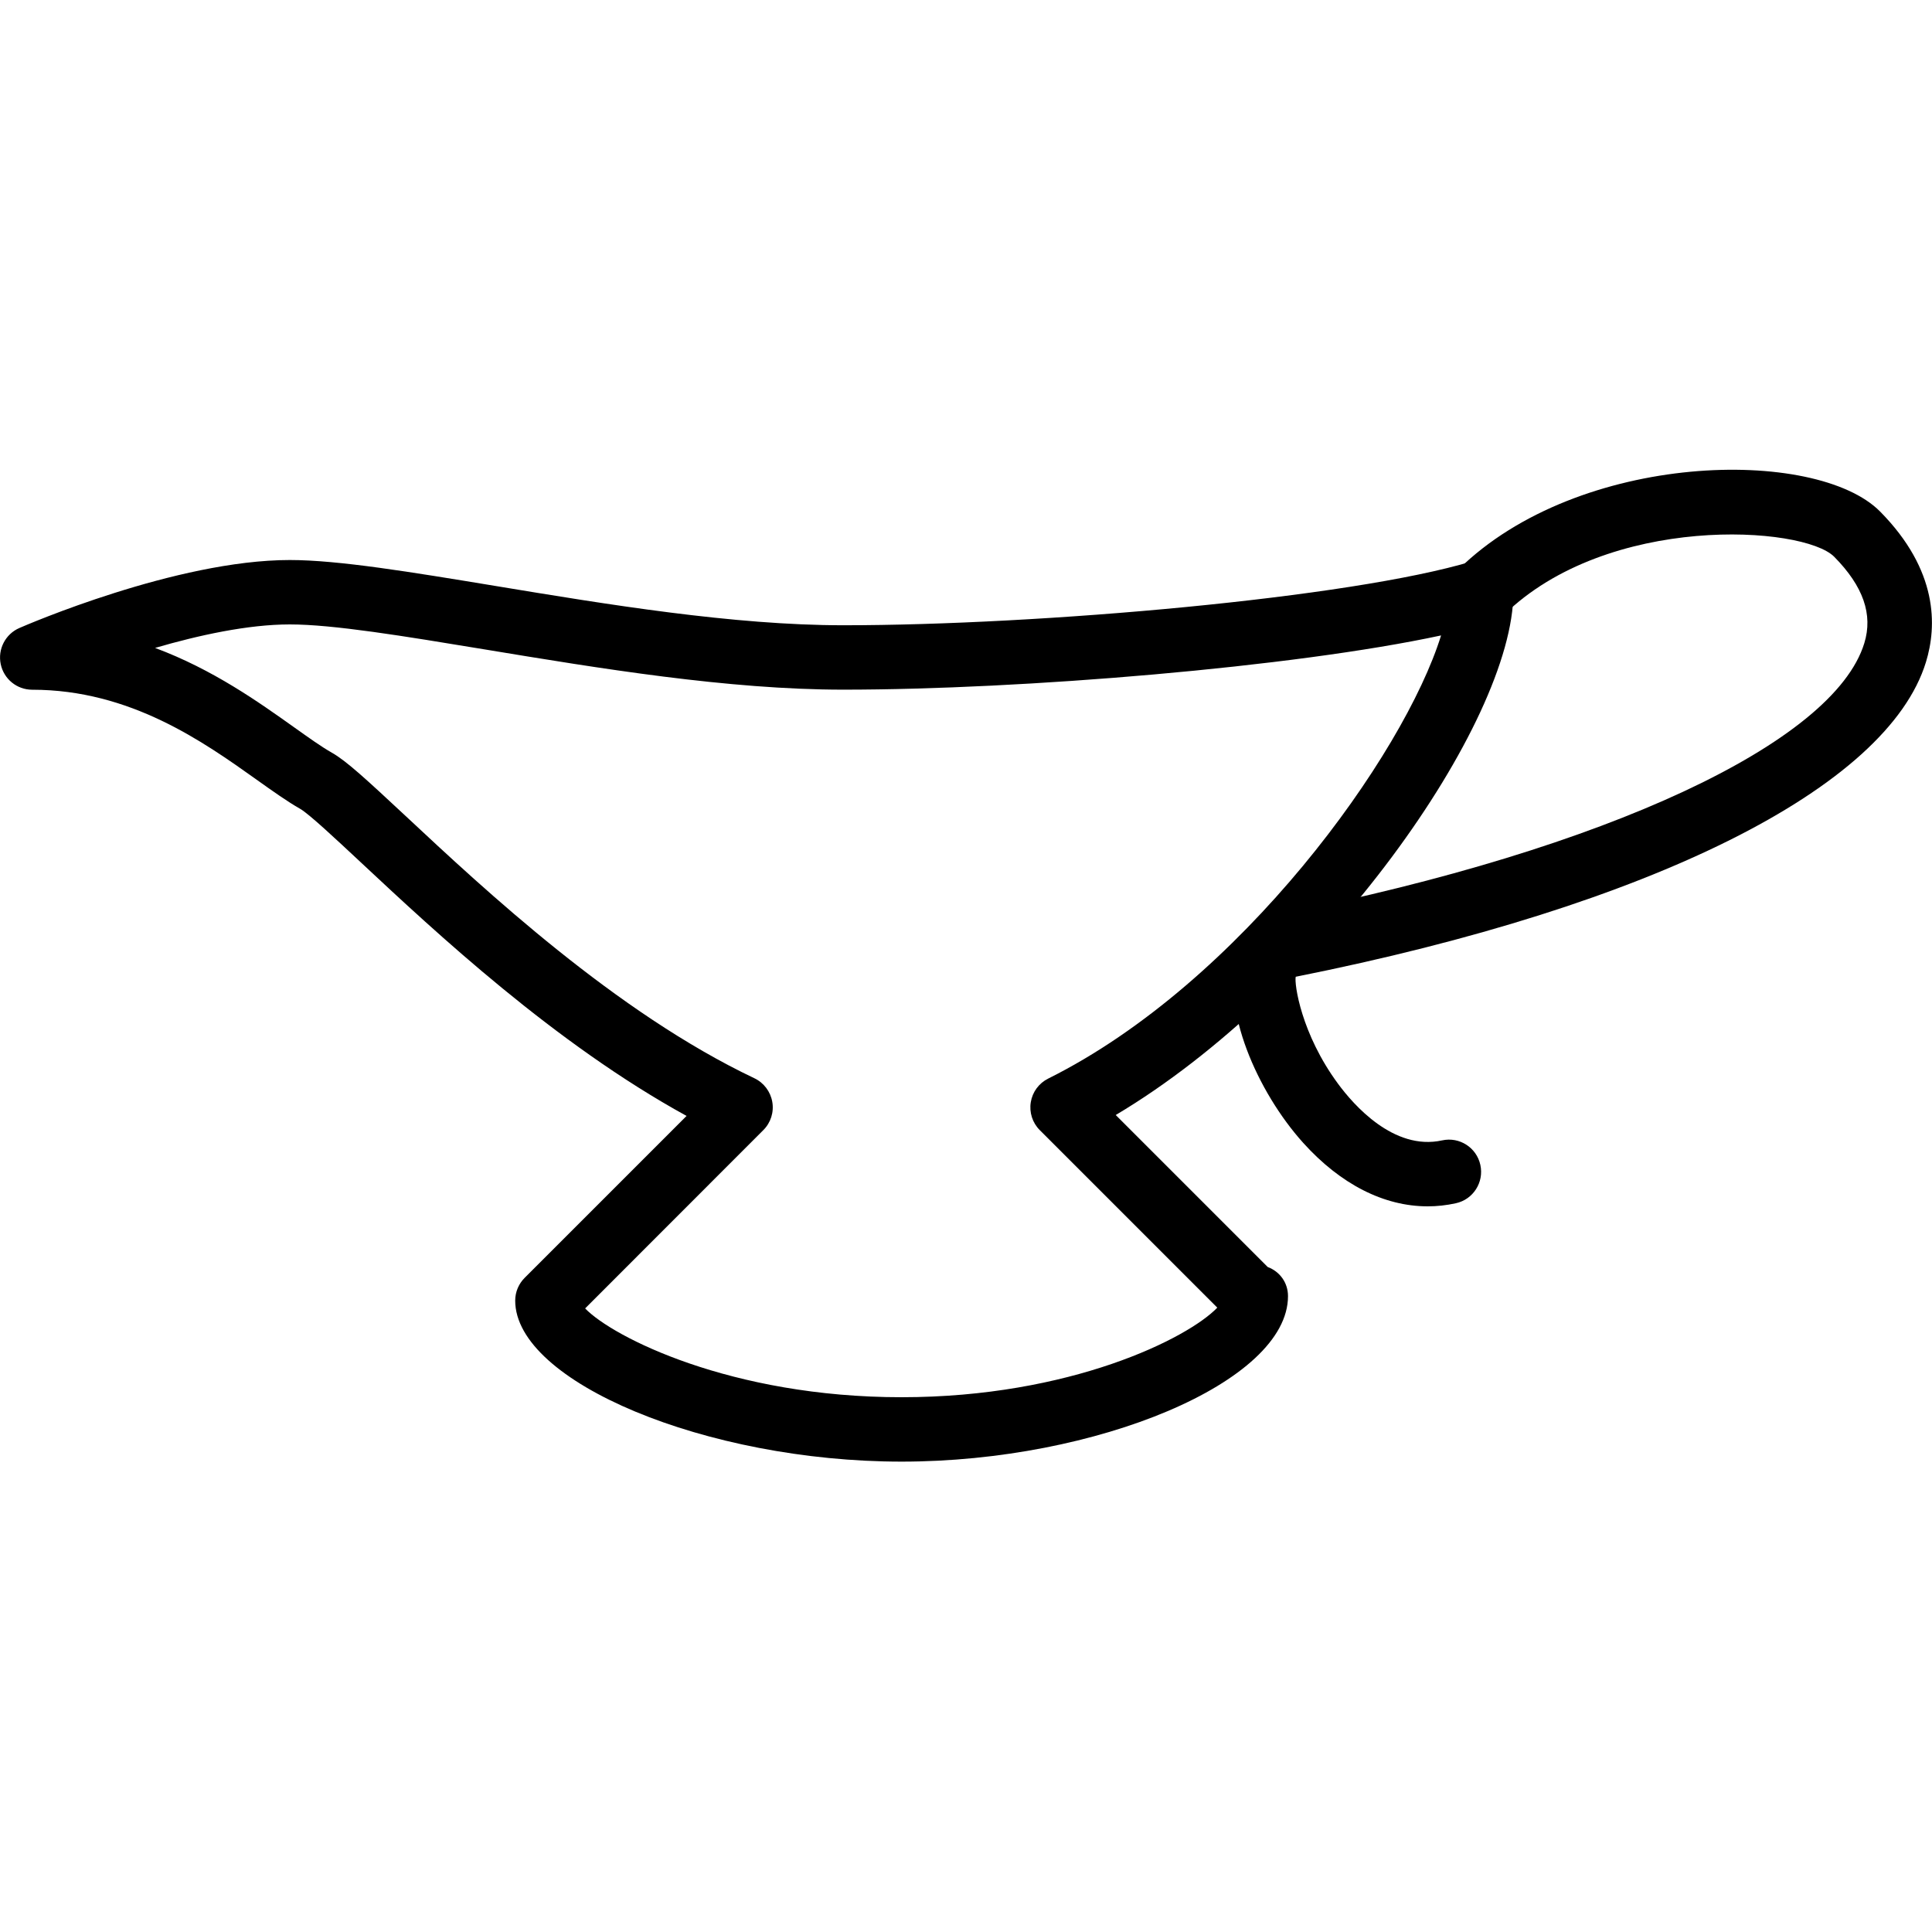
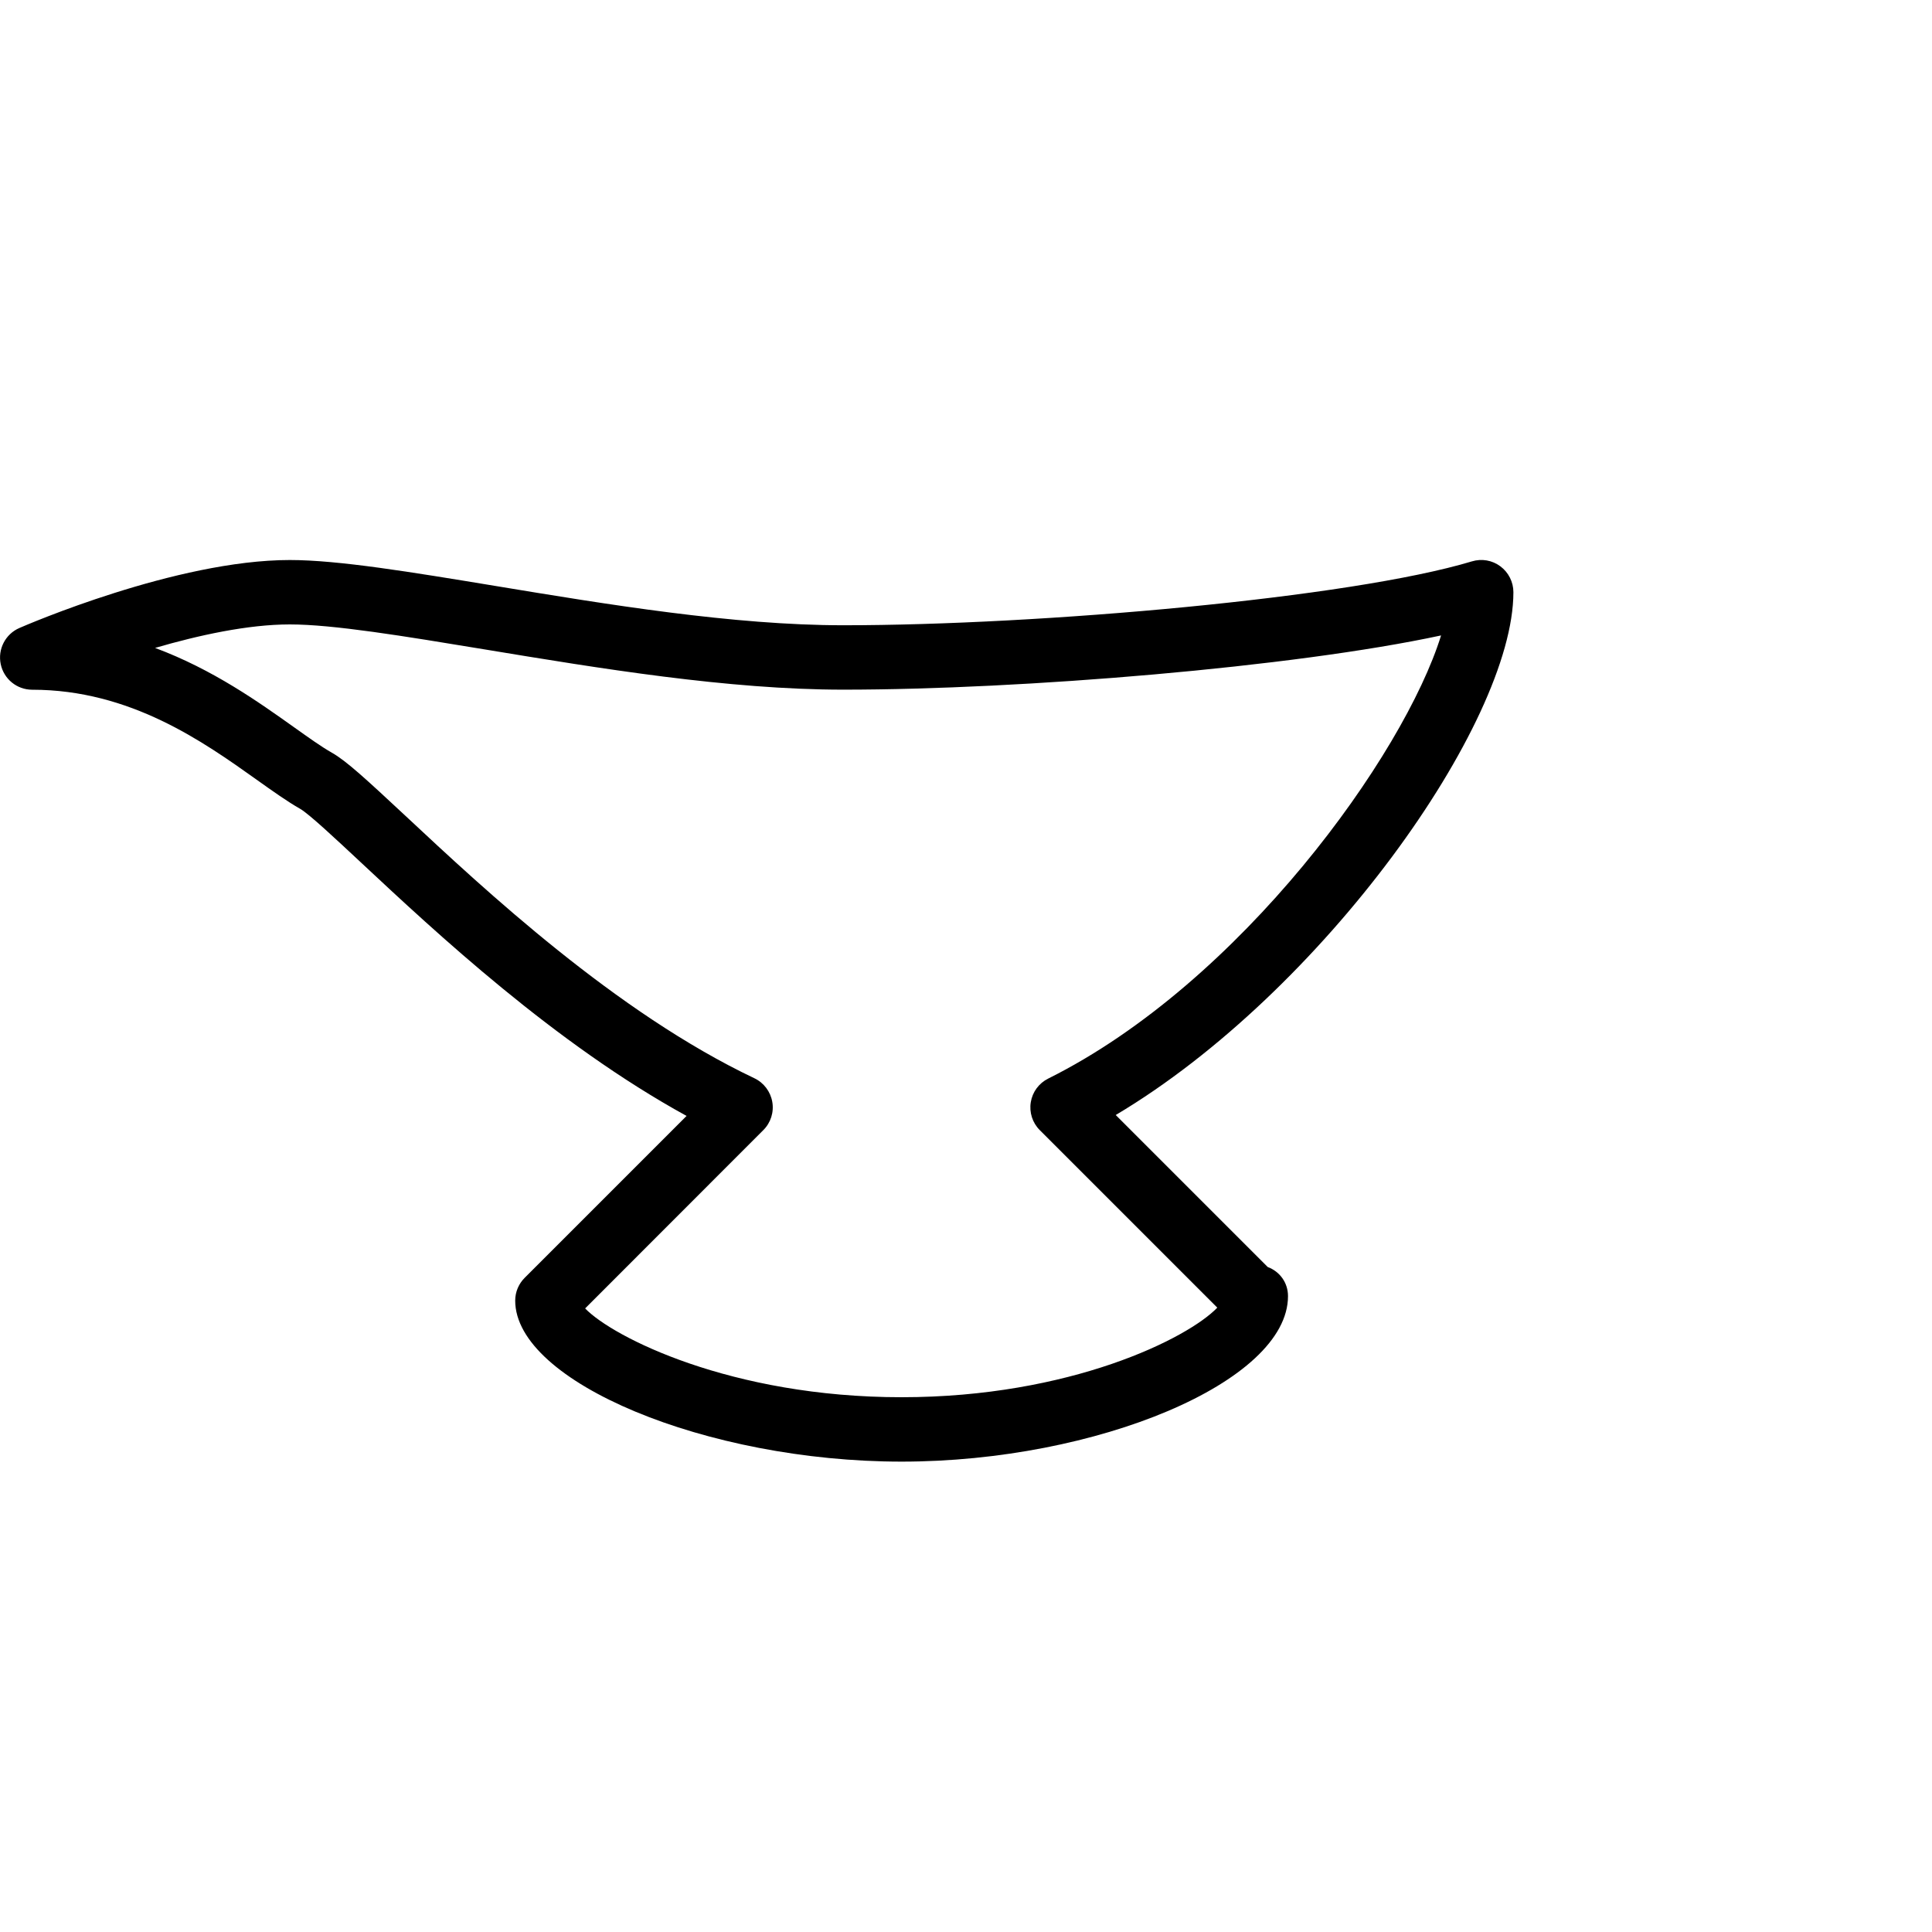
<svg xmlns="http://www.w3.org/2000/svg" version="1.1" x="0px" y="0px" viewBox="0 0 30 30" style="enable-background:new 0 0 30 30;" xml:space="preserve">
  <g id="Cutting_Board_1">
</g>
  <g id="Cutting_Board_2">
</g>
  <g id="Chef_x27_s_Hat_1">
</g>
  <g id="Chef_x27_s_Hat_2">
</g>
  <g id="Kitchen_Scale">
</g>
  <g id="Measuring_Cup">
</g>
  <g id="Pot_1">
</g>
  <g id="Pot_2">
</g>
  <g id="Wok_1">
</g>
  <g id="Wok_2">
</g>
  <g id="Teapot">
</g>
  <g id="Plate">
</g>
  <g id="Sauce_Boat">
    <g>
      <g>
        <path d="M14,22.696c-3.028,0-6-1.238-6-2.5c0-0.139,0.057-0.264,0.148-0.355l2.513-2.513c-2.045-1.122-3.895-2.851-5.043-3.923     c-0.405-0.379-0.825-0.771-0.958-0.846c-0.195-0.111-0.42-0.27-0.675-0.452C3.157,11.518,2.023,10.71,0.5,10.71     c-0.237,0-0.441-0.166-0.489-0.398c-0.048-0.231,0.072-0.465,0.289-0.56c0.099-0.043,2.437-1.056,4.2-1.056     c0.757,0,1.884,0.187,3.189,0.402c1.734,0.287,3.7,0.611,5.406,0.611c3.052,0,7.875-0.424,9.761-0.992     c0.151-0.046,0.315-0.018,0.442,0.077C23.425,8.889,23.5,9.038,23.5,9.196c0,2.04-2.969,6.211-6.175,8.118l2.36,2.36     C19.87,19.743,20,19.915,20,20.126C20,21.458,17.028,22.696,14,22.696z M9.086,20.317C9.511,20.76,11.35,21.696,14,21.696     c2.62,0,4.447-0.915,4.902-1.391l-2.756-2.756c-0.114-0.114-0.166-0.275-0.14-0.434s0.126-0.295,0.271-0.367     c2.988-1.489,5.523-5.021,6.1-6.881c-2.288,0.493-6.51,0.842-9.282,0.842c-1.788,0-3.796-0.332-5.569-0.625     C6.265,9.876,5.175,9.696,4.5,9.696c-0.65,0-1.417,0.168-2.092,0.365c0.898,0.334,1.613,0.844,2.157,1.231     c0.224,0.159,0.419,0.3,0.59,0.397c0.225,0.128,0.53,0.41,1.146,0.984c1.221,1.141,3.265,3.05,5.413,4.07     c0.147,0.07,0.25,0.207,0.278,0.367s-0.024,0.324-0.139,0.438L9.086,20.317z" />
      </g>
      <g>
-         <path d="M22.169,18.732c-0.678,0-1.352-0.341-1.934-0.987c-0.712-0.791-1.285-2.099-1.013-2.92     c0.113-0.339,0.369-0.572,0.702-0.639c5.007-0.999,8.55-2.647,9.025-4.199c0.137-0.445-0.016-0.884-0.467-1.341     c-0.478-0.484-3.519-0.679-5.133,0.906c-0.198,0.193-0.515,0.19-0.707-0.006C22.45,9.35,22.453,9.033,22.649,8.84     c1.871-1.838,5.551-1.903,6.546-0.896c0.9,0.912,0.884,1.774,0.711,2.337c-0.6,1.956-4.258,3.783-9.786,4.886     c-0.025,0.106,0.083,0.885,0.658,1.663c0.235,0.319,0.861,1.043,1.614,0.878c0.27-0.06,0.537,0.112,0.595,0.381     c0.059,0.27-0.112,0.537-0.381,0.595C22.461,18.716,22.315,18.732,22.169,18.732z" />
-       </g>
+         </g>
    </g>
  </g>
  <g id="Cauldron">
</g>
  <g id="Cookbook">
</g>
  <g id="Salt_Pot">
</g>
  <g id="Pepper_Pot_1">
</g>
  <g id="Pepper_Pot_2">
</g>
  <g id="Egg_Timer">
</g>
  <g id="Olive_Oil_Pot">
</g>
  <g id="Pancake_Griddle">
</g>
  <g id="Pan">
</g>
  <g id="Kettle">
</g>
  <g id="Microwave">
</g>
  <g id="Cooker">
</g>
  <g id="Meat_Grinder">
</g>
  <g id="Coffee_Maker">
</g>
  <g id="Household_Mixer">
</g>
  <g id="Stand_Mixer">
</g>
  <g id="Hand_Blender">
</g>
  <g id="Blender">
</g>
  <g id="Cooker_Hood">
</g>
  <g id="Refrigerator">
</g>
  <g id="Freezer">
</g>
  <g id="Apron">
</g>
  <g id="Oven_Gloves">
</g>
  <g id="Rolling_Pin">
</g>
  <g id="Sieve">
</g>
  <g id="Tea_Sieve">
</g>
  <g id="Grater">
</g>
  <g id="Knife_Holder">
</g>
  <g id="Funnel">
</g>
  <g id="Kitchen_Clock">
</g>
  <g id="Lemon_Juicer">
</g>
  <g id="Pastry_Bag_1">
</g>
  <g id="Pastry_Bag_2">
</g>
  <g id="Corkscrew">
</g>
  <g id="Bottle_Opener">
</g>
  <g id="Service">
</g>
  <g id="Chopsticks">
</g>
  <g id="Hatchet">
</g>
  <g id="Filleting_Knife">
</g>
  <g id="Bread_Knife">
</g>
  <g id="Herb_Knife">
</g>
  <g id="Whetting">
</g>
  <g id="Cake_Knife">
</g>
  <g id="Layer_58">
</g>
  <g id="Ladle">
</g>
  <g id="Sauce_Spoon">
</g>
  <g id="Egg_Beater">
</g>
  <g id="Meat_Fork">
</g>
  <g id="Kitchen_Spoon_1">
</g>
  <g id="Kitchen_Spoon_2">
</g>
  <g id="Pizza_Cutter">
</g>
  <g id="Potato_Musher">
</g>
  <g id="Peeler">
</g>
  <g id="Honey_Dipper">
</g>
  <g id="Fork">
</g>
  <g id="Knife">
</g>
  <g id="Spoon">
</g>
  <g id="Cutlery_Set">
</g>
  <g id="Sugar_Bowl">
</g>
  <g id="Matches">
</g>
  <g id="Cezve">
</g>
</svg>